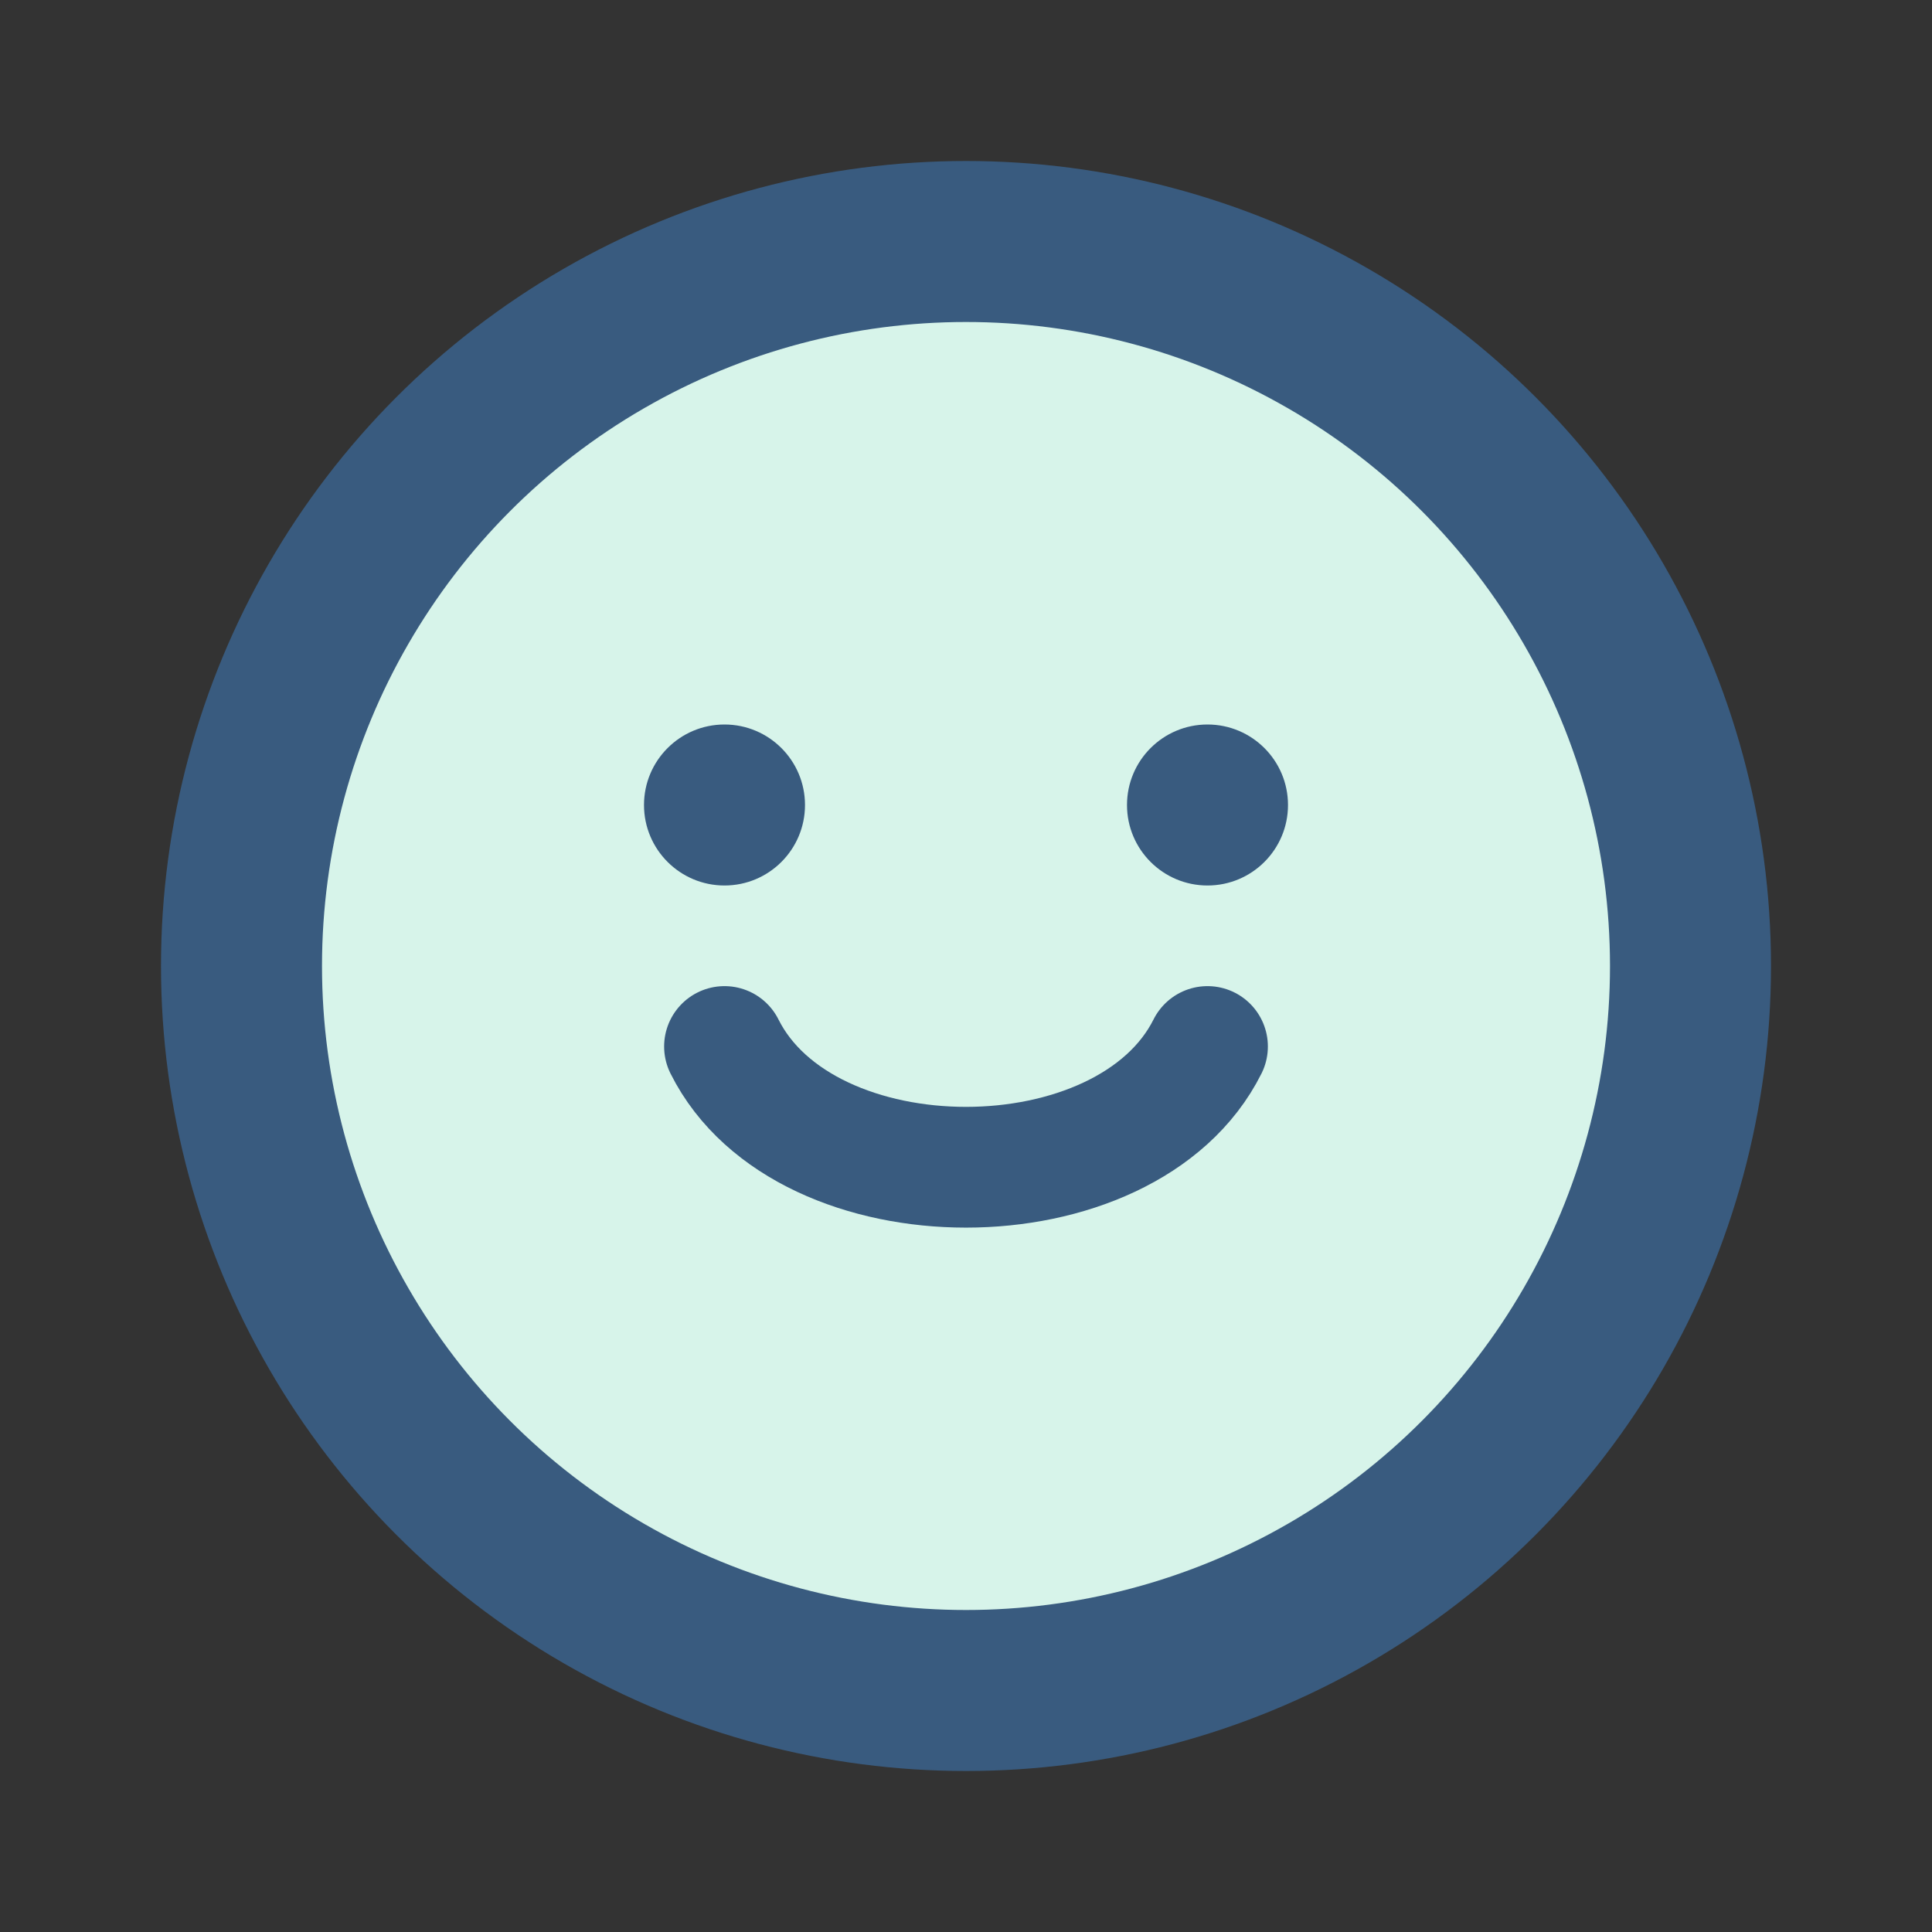
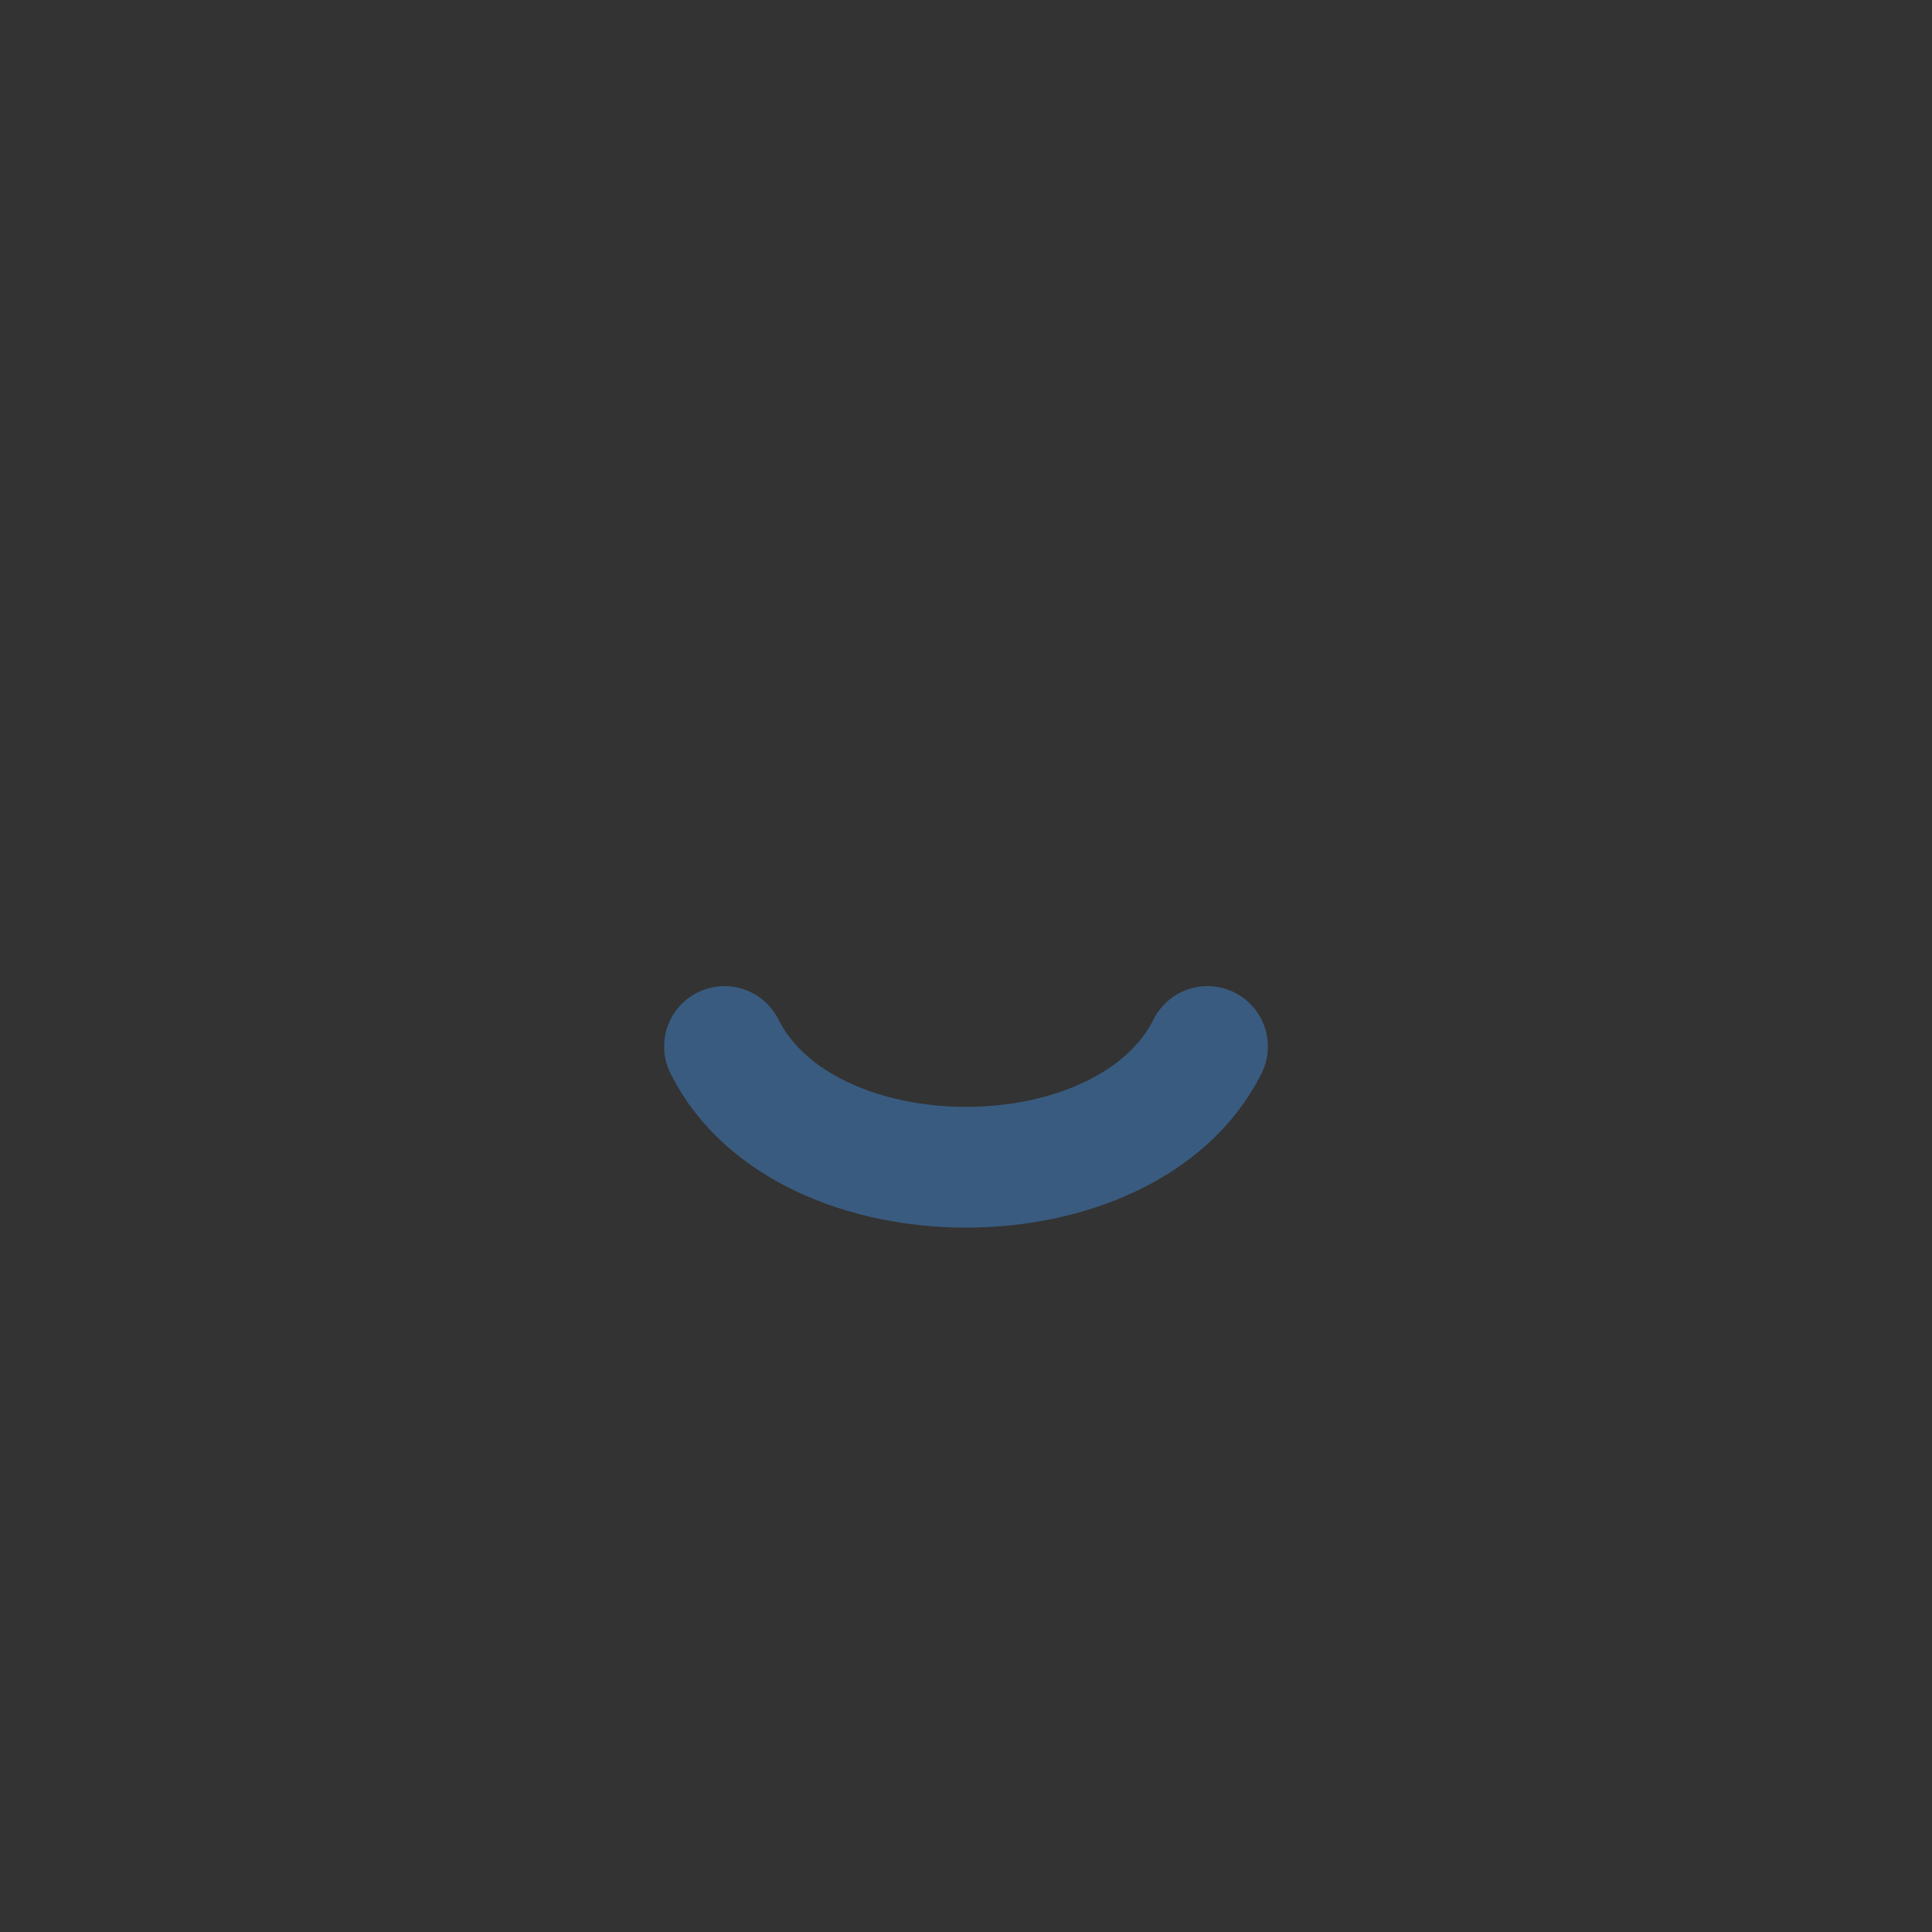
<svg xmlns="http://www.w3.org/2000/svg" width="24" height="24" viewBox="0 0 24 24">
  <rect x="0" y="0" width="24" height="24" fill="#333333" stroke="none" />
-   <circle cx="12" cy="12" r="9" fill="#D7F4EA" stroke="#395B7F" stroke-width="2" />
  <path d="M9 13c1 2 5 2 6 0" stroke="#395B7F" stroke-width="1.5" fill="none" stroke-linecap="round" />
-   <circle cx="9" cy="10" r="1" fill="#395B7F" />
-   <circle cx="15" cy="10" r="1" fill="#395B7F" />
</svg>